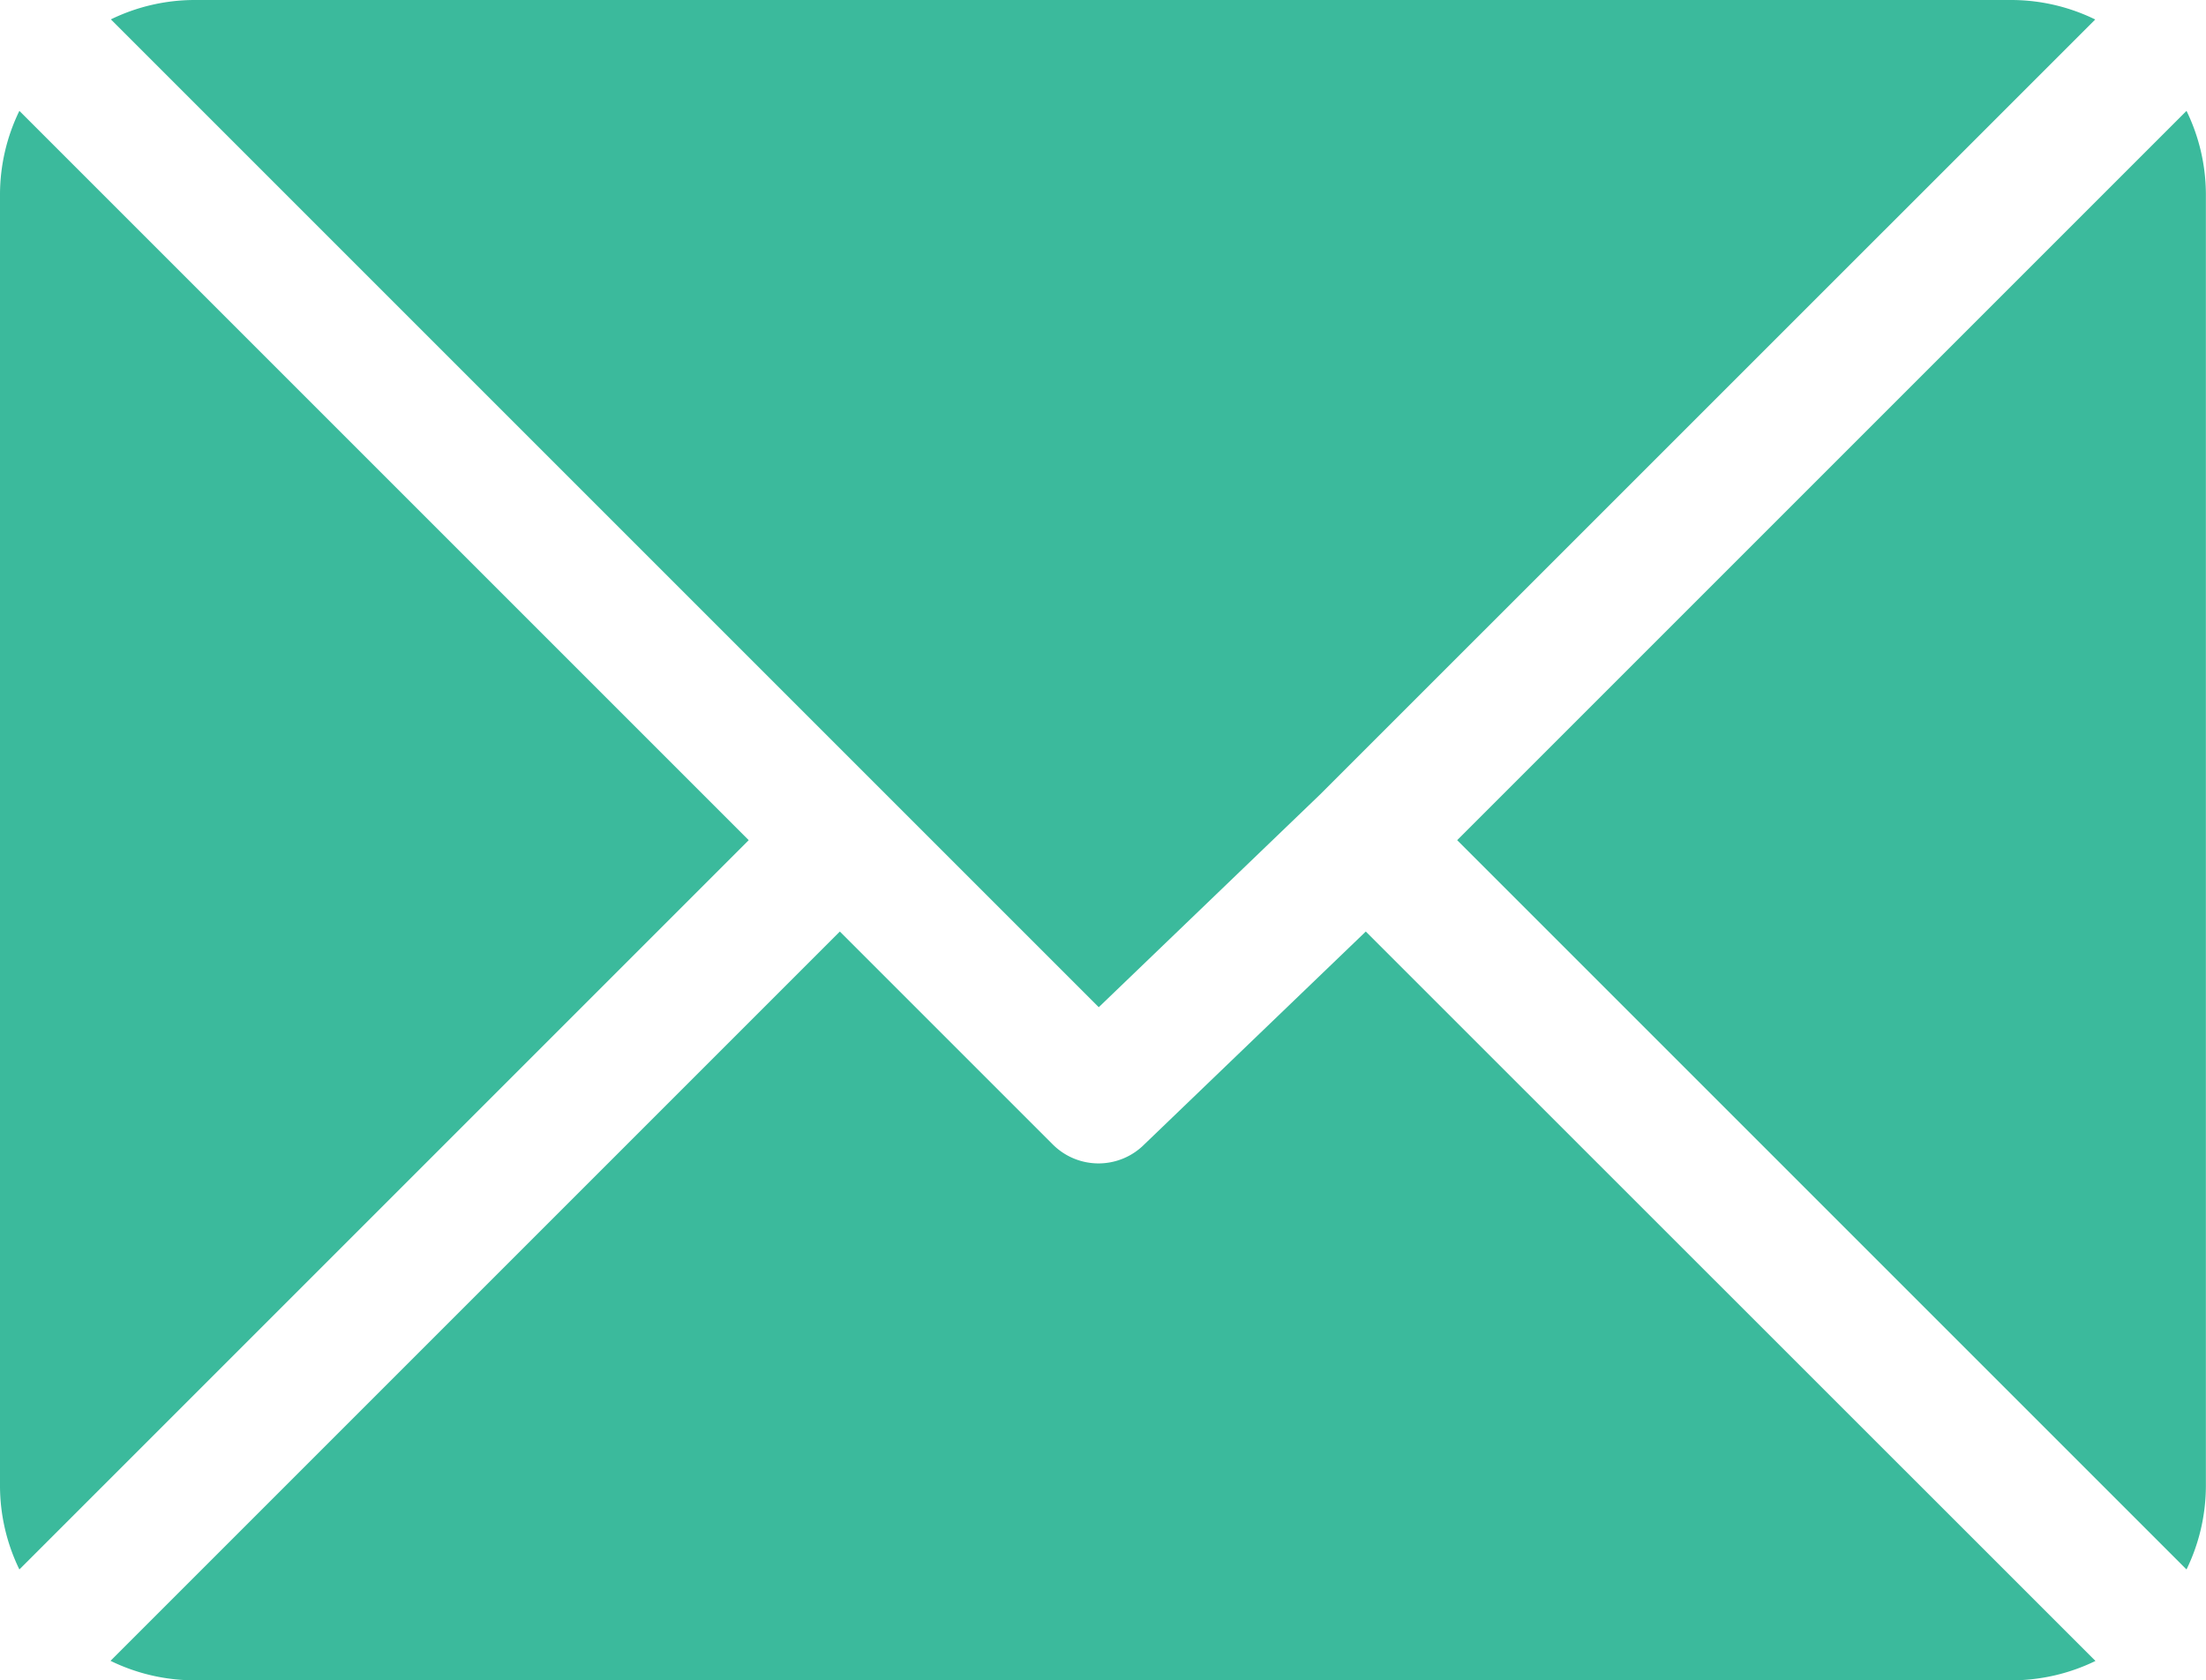
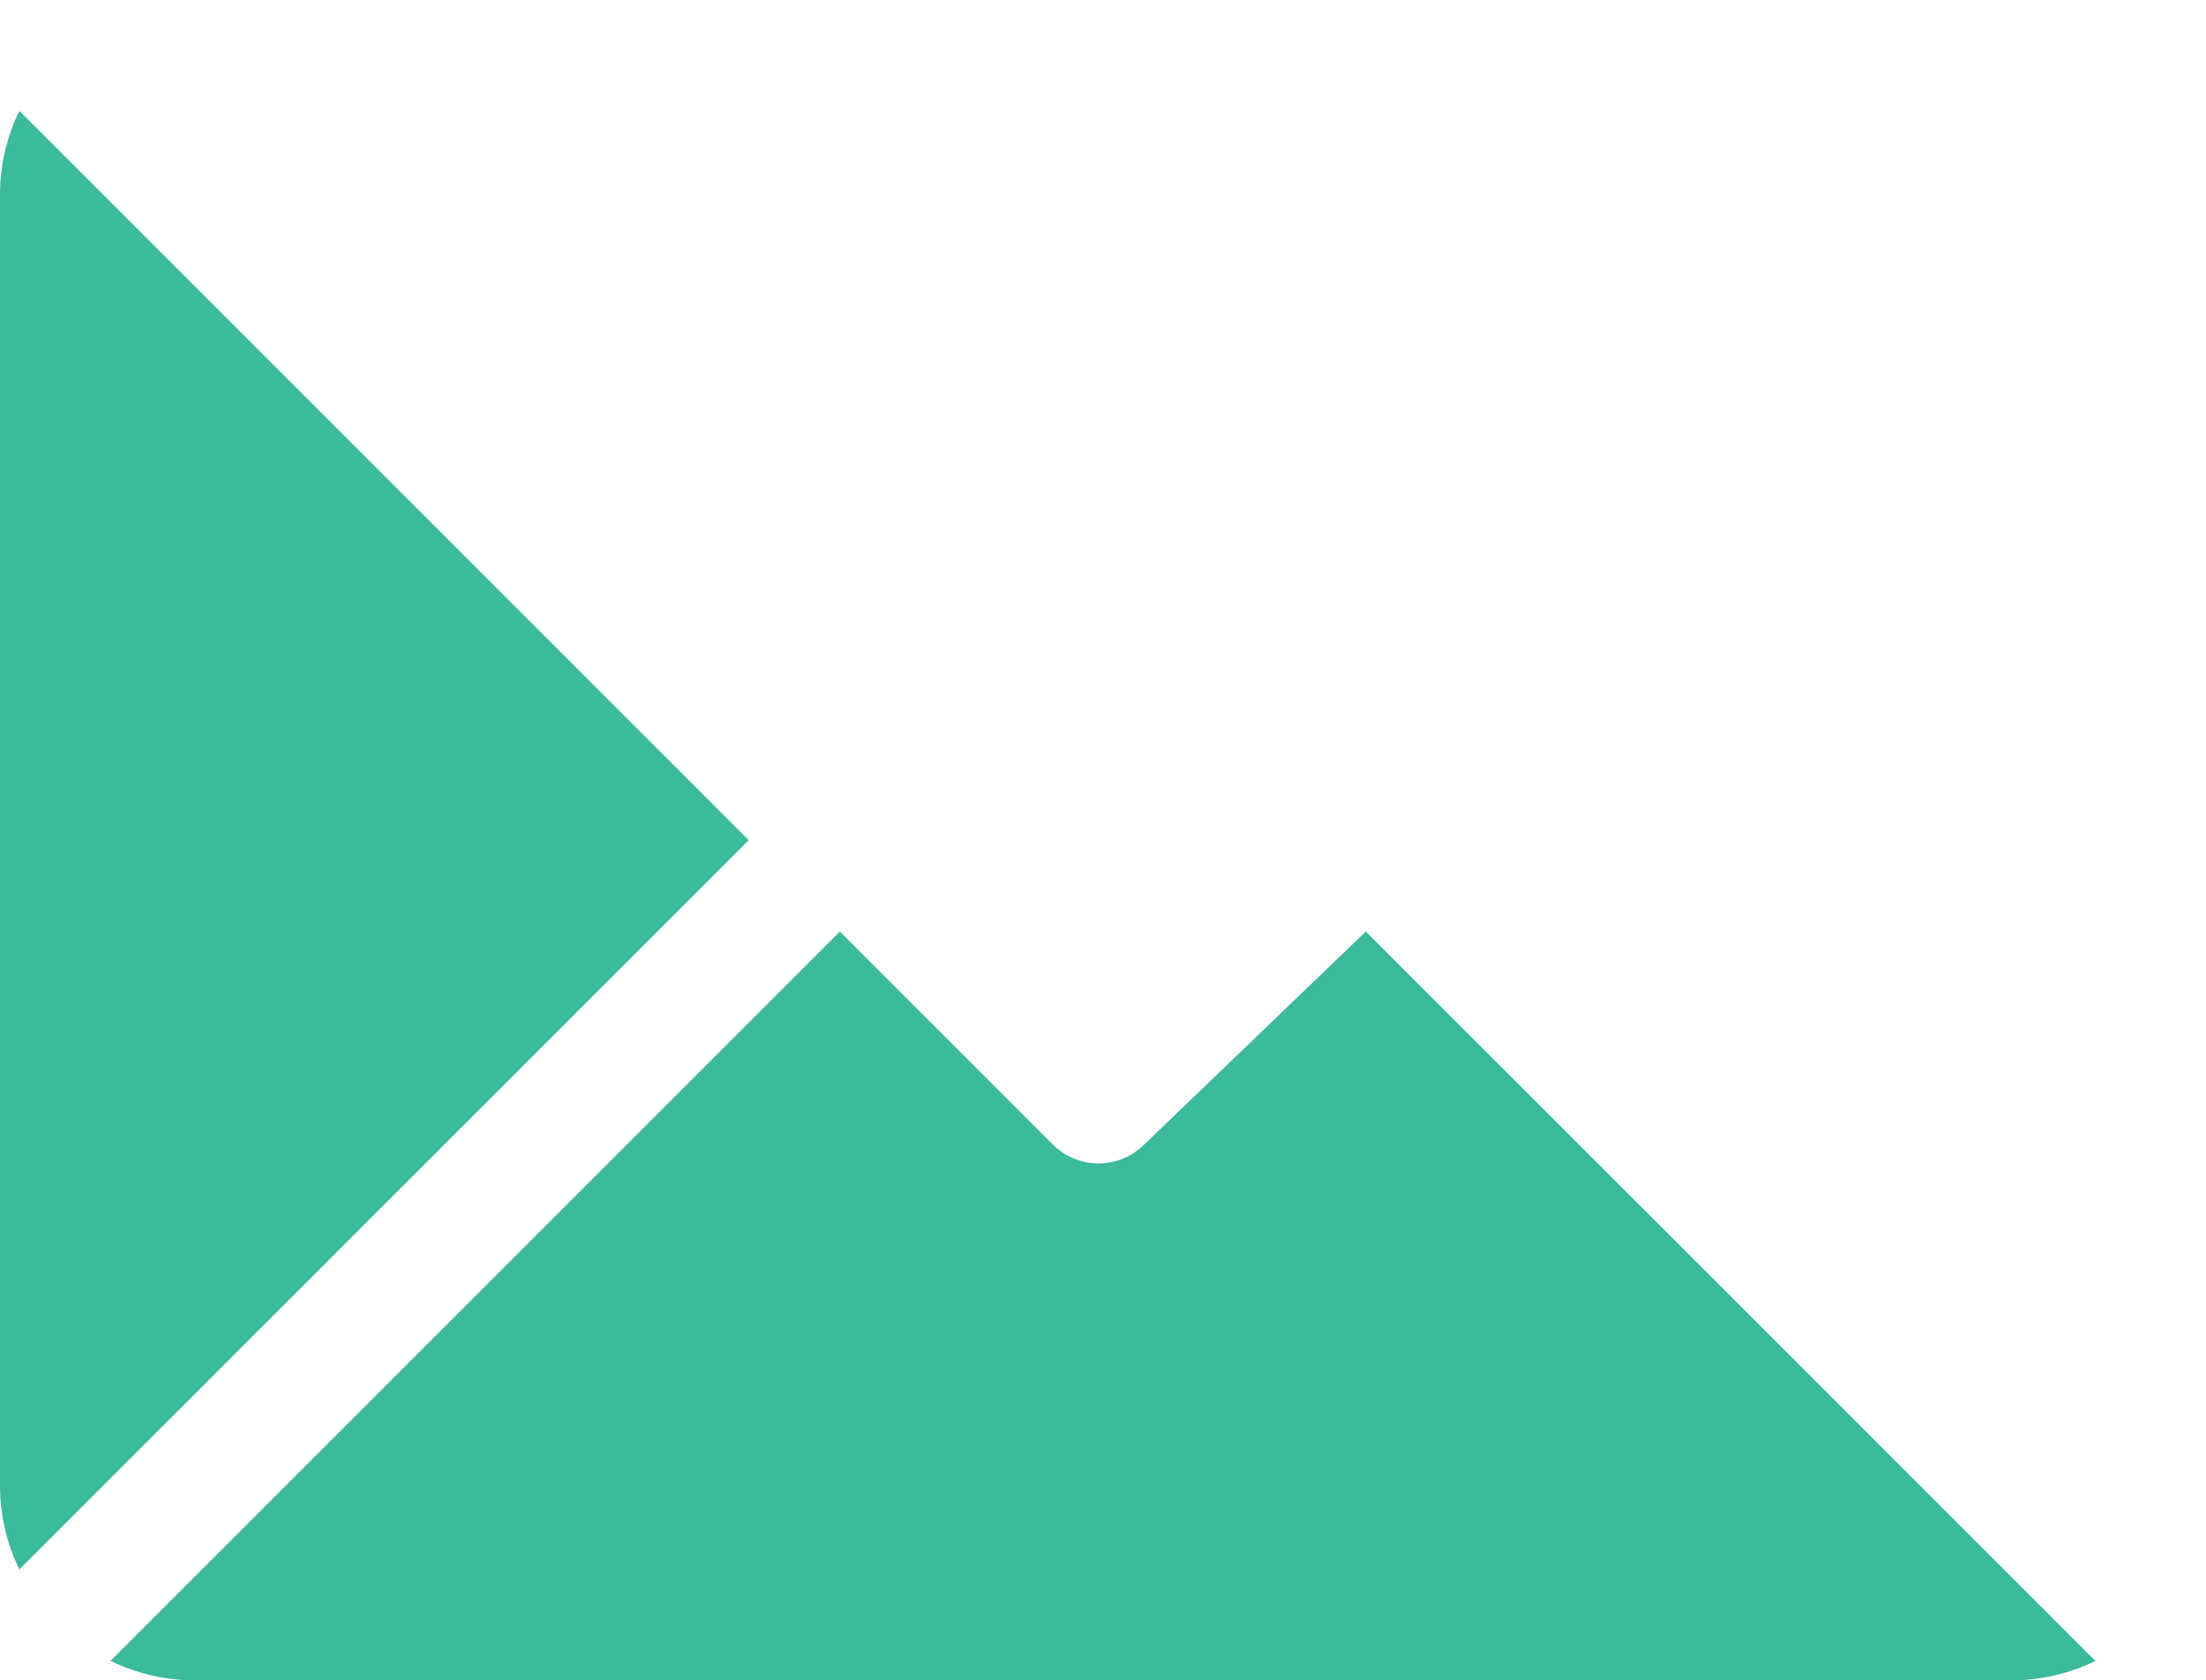
<svg xmlns="http://www.w3.org/2000/svg" id="mail" width="19.24" height="14.656" viewBox="0 0 19.24 14.656">
  <g id="Grupo_49" data-name="Grupo 49" transform="translate(0.967 0)">
    <g id="Grupo_48" data-name="Grupo 48">
-       <path id="Caminho_26" data-name="Caminho 26" d="M42.3,61H26.445a1.671,1.671,0,0,0-.724.169l8.616,8.616,1.931-1.856h0l6.76-6.759A1.671,1.671,0,0,0,42.3,61Z" transform="translate(-25.721 -61)" fill="#3bba9c" />
-     </g>
+       </g>
  </g>
  <g id="Grupo_51" data-name="Grupo 51" transform="translate(12.709 0.967)">
    <g id="Grupo_50" data-name="Grupo 50">
-       <path id="Caminho_27" data-name="Caminho 27" d="M344.574,86.728l-6.361,6.361,6.361,6.361a1.672,1.672,0,0,0,.169-.724V87.452A1.671,1.671,0,0,0,344.574,86.728Z" transform="translate(-338.213 -86.728)" fill="#3bba9c" />
-     </g>
+       </g>
  </g>
  <g id="Grupo_53" data-name="Grupo 53" transform="translate(0 0.967)">
    <g id="Grupo_52" data-name="Grupo 52">
      <path id="Caminho_28" data-name="Caminho 28" d="M.169,86.721A1.671,1.671,0,0,0,0,87.445V98.719a1.672,1.672,0,0,0,.169.724l6.361-6.361Z" transform="translate(0 -86.721)" fill="#3bba9c" />
    </g>
  </g>
  <g id="Grupo_55" data-name="Grupo 55" transform="translate(0.966 8.125)">
    <g id="Grupo_54" data-name="Grupo 54">
      <path id="Caminho_29" data-name="Caminho 29" d="M36.66,277.211l-1.931,1.856a.564.564,0,0,1-.8,0l-1.856-1.856-6.361,6.361a1.671,1.671,0,0,0,.725.17H42.3a1.672,1.672,0,0,0,.724-.169Z" transform="translate(-25.714 -277.211)" fill="#3bba9c" />
    </g>
  </g>
</svg>